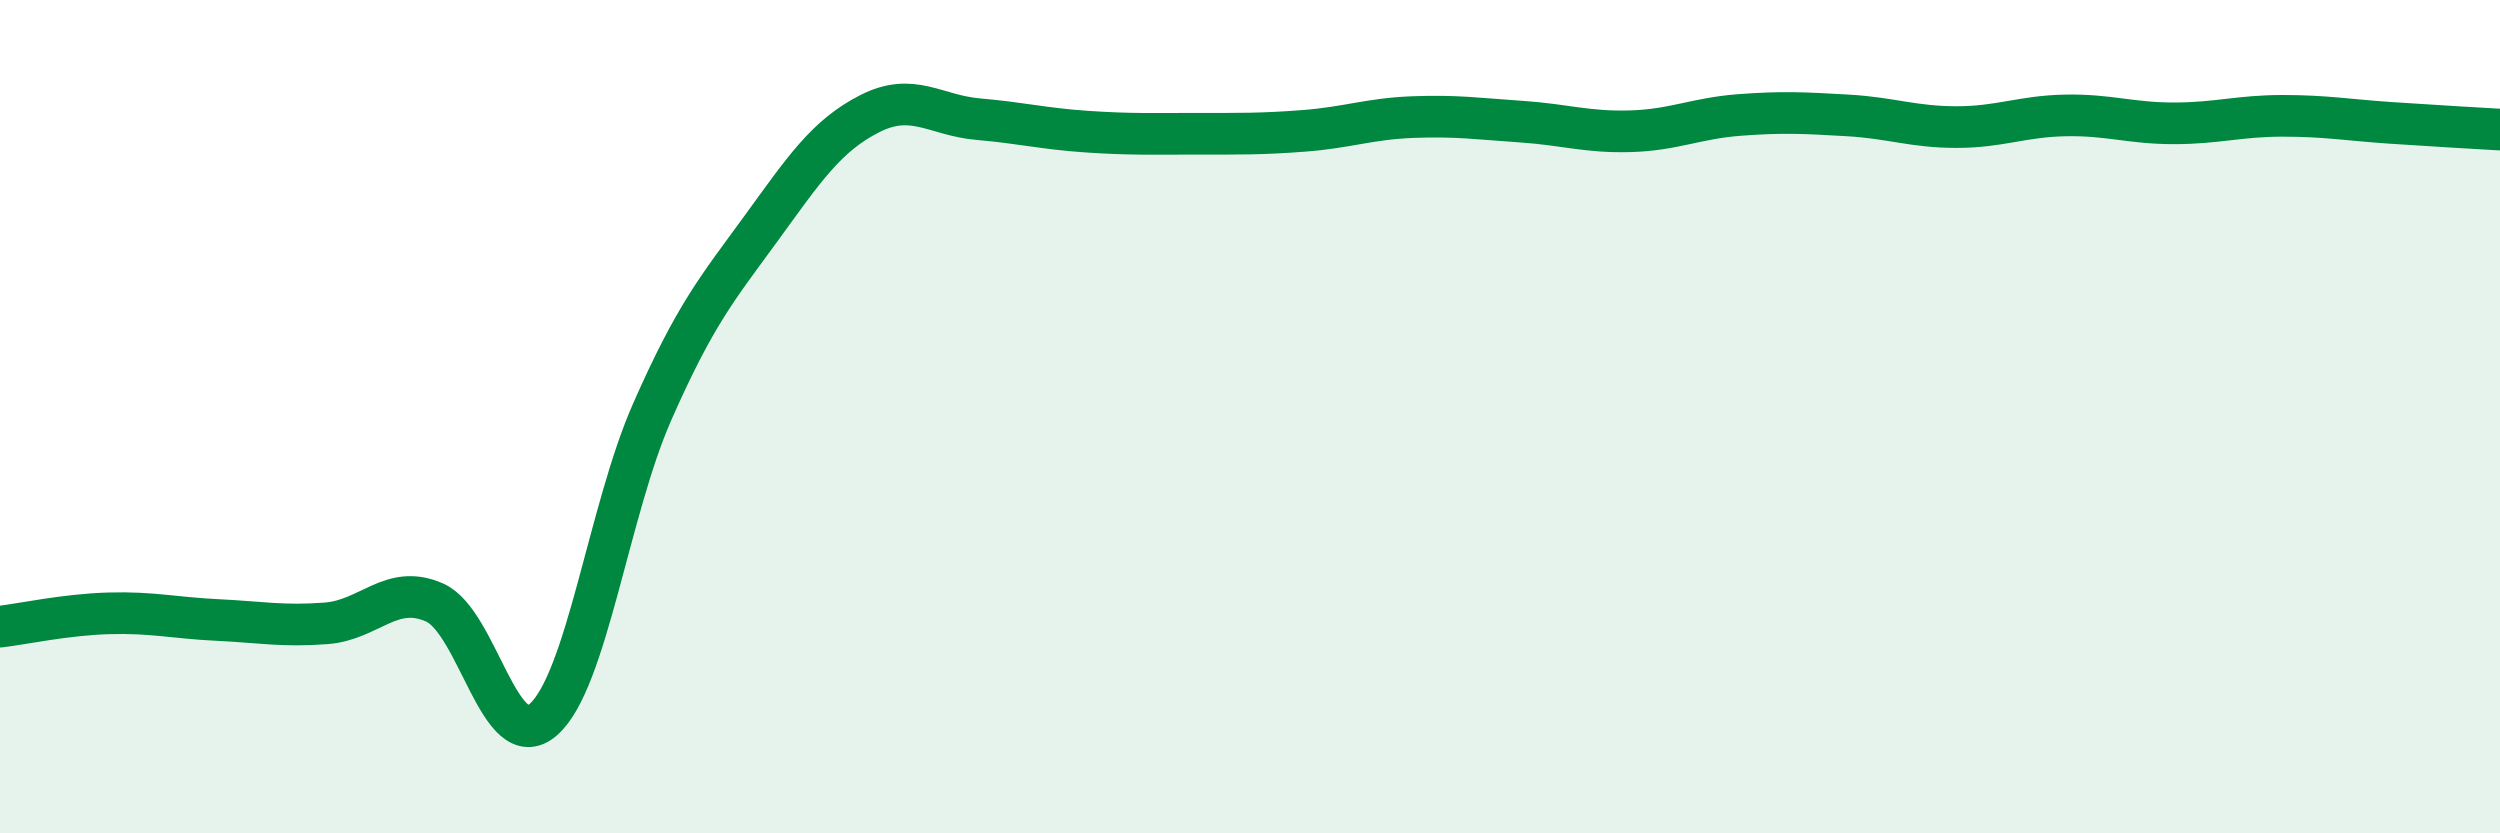
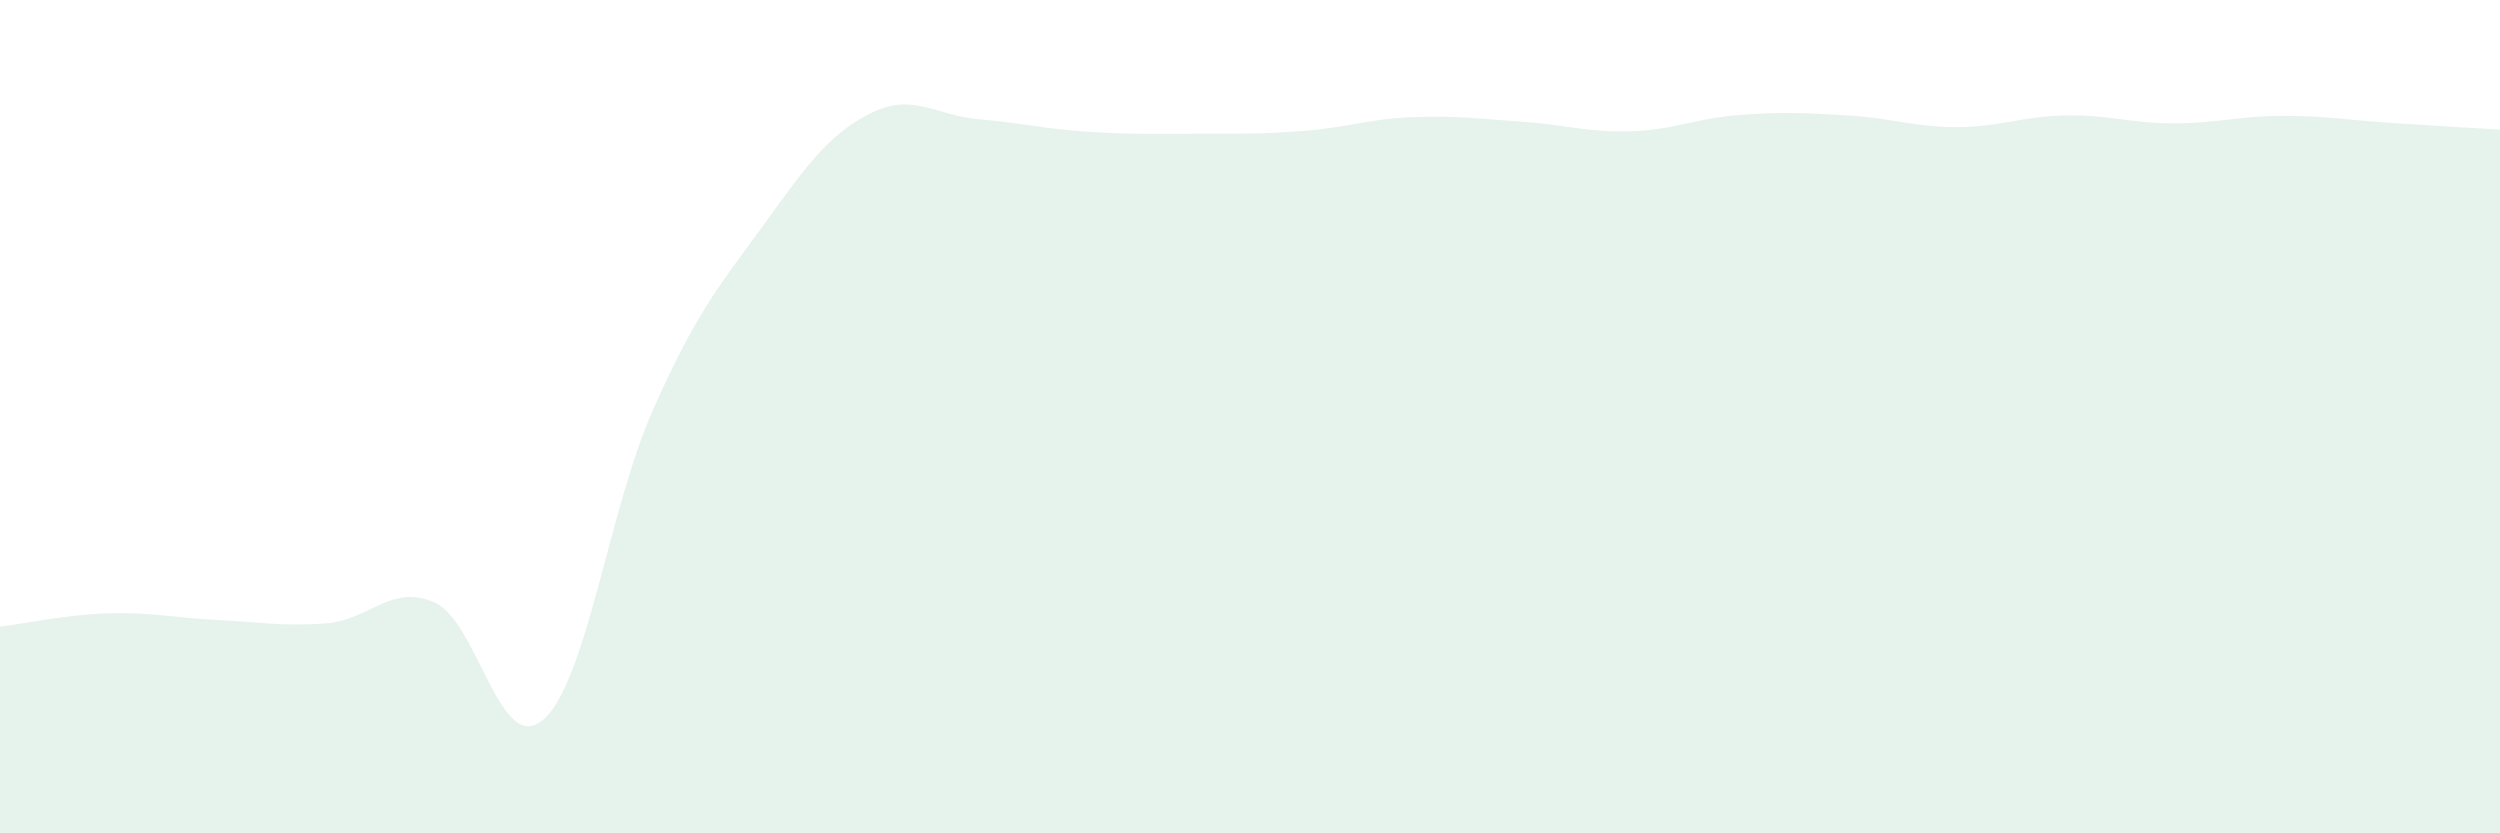
<svg xmlns="http://www.w3.org/2000/svg" width="60" height="20" viewBox="0 0 60 20">
  <path d="M 0,15.04 C 0.52,14.98 1.57,14.75 2.61,14.72 C 3.65,14.69 4.18,14.83 5.22,14.88 C 6.26,14.93 6.79,15.04 7.83,14.96 C 8.87,14.88 9.39,14 10.43,14.46 C 11.47,14.92 12,18.18 13.04,17.27 C 14.08,16.36 14.61,12.25 15.65,9.89 C 16.69,7.53 17.22,6.92 18.26,5.49 C 19.3,4.06 19.83,3.26 20.87,2.73 C 21.91,2.2 22.44,2.77 23.48,2.86 C 24.52,2.95 25.05,3.09 26.09,3.16 C 27.13,3.23 27.66,3.21 28.7,3.21 C 29.74,3.21 30.26,3.22 31.3,3.14 C 32.34,3.06 32.87,2.85 33.91,2.81 C 34.95,2.77 35.48,2.85 36.52,2.92 C 37.56,2.99 38.09,3.18 39.13,3.15 C 40.17,3.12 40.7,2.84 41.74,2.76 C 42.78,2.68 43.31,2.71 44.35,2.77 C 45.39,2.83 45.92,3.05 46.96,3.05 C 48,3.05 48.53,2.79 49.57,2.77 C 50.61,2.75 51.13,2.96 52.17,2.96 C 53.21,2.96 53.74,2.78 54.78,2.78 C 55.82,2.78 56.35,2.88 57.39,2.95 C 58.43,3.02 59.48,3.08 60,3.11L60 20L0 20Z" fill="#008740" opacity="0.1" stroke-linecap="round" stroke-linejoin="round" />
-   <path d="M 0,15.04 C 0.52,14.98 1.57,14.75 2.61,14.72 C 3.65,14.69 4.18,14.83 5.22,14.88 C 6.26,14.93 6.79,15.04 7.83,14.96 C 8.87,14.88 9.39,14 10.43,14.46 C 11.47,14.92 12,18.18 13.04,17.27 C 14.08,16.36 14.61,12.25 15.65,9.89 C 16.69,7.53 17.22,6.92 18.26,5.49 C 19.3,4.06 19.83,3.26 20.87,2.73 C 21.91,2.2 22.44,2.77 23.48,2.86 C 24.52,2.95 25.05,3.09 26.09,3.16 C 27.13,3.23 27.66,3.21 28.7,3.21 C 29.74,3.21 30.26,3.22 31.3,3.14 C 32.34,3.06 32.87,2.85 33.91,2.81 C 34.95,2.77 35.48,2.85 36.52,2.92 C 37.56,2.99 38.09,3.18 39.13,3.15 C 40.17,3.12 40.7,2.84 41.74,2.76 C 42.78,2.68 43.31,2.71 44.35,2.77 C 45.39,2.83 45.92,3.05 46.96,3.05 C 48,3.05 48.53,2.79 49.57,2.77 C 50.61,2.75 51.13,2.96 52.17,2.96 C 53.21,2.96 53.74,2.78 54.78,2.78 C 55.82,2.78 56.35,2.88 57.39,2.95 C 58.43,3.02 59.48,3.08 60,3.11" stroke="#008740" stroke-width="1" fill="none" stroke-linecap="round" stroke-linejoin="round" />
</svg>